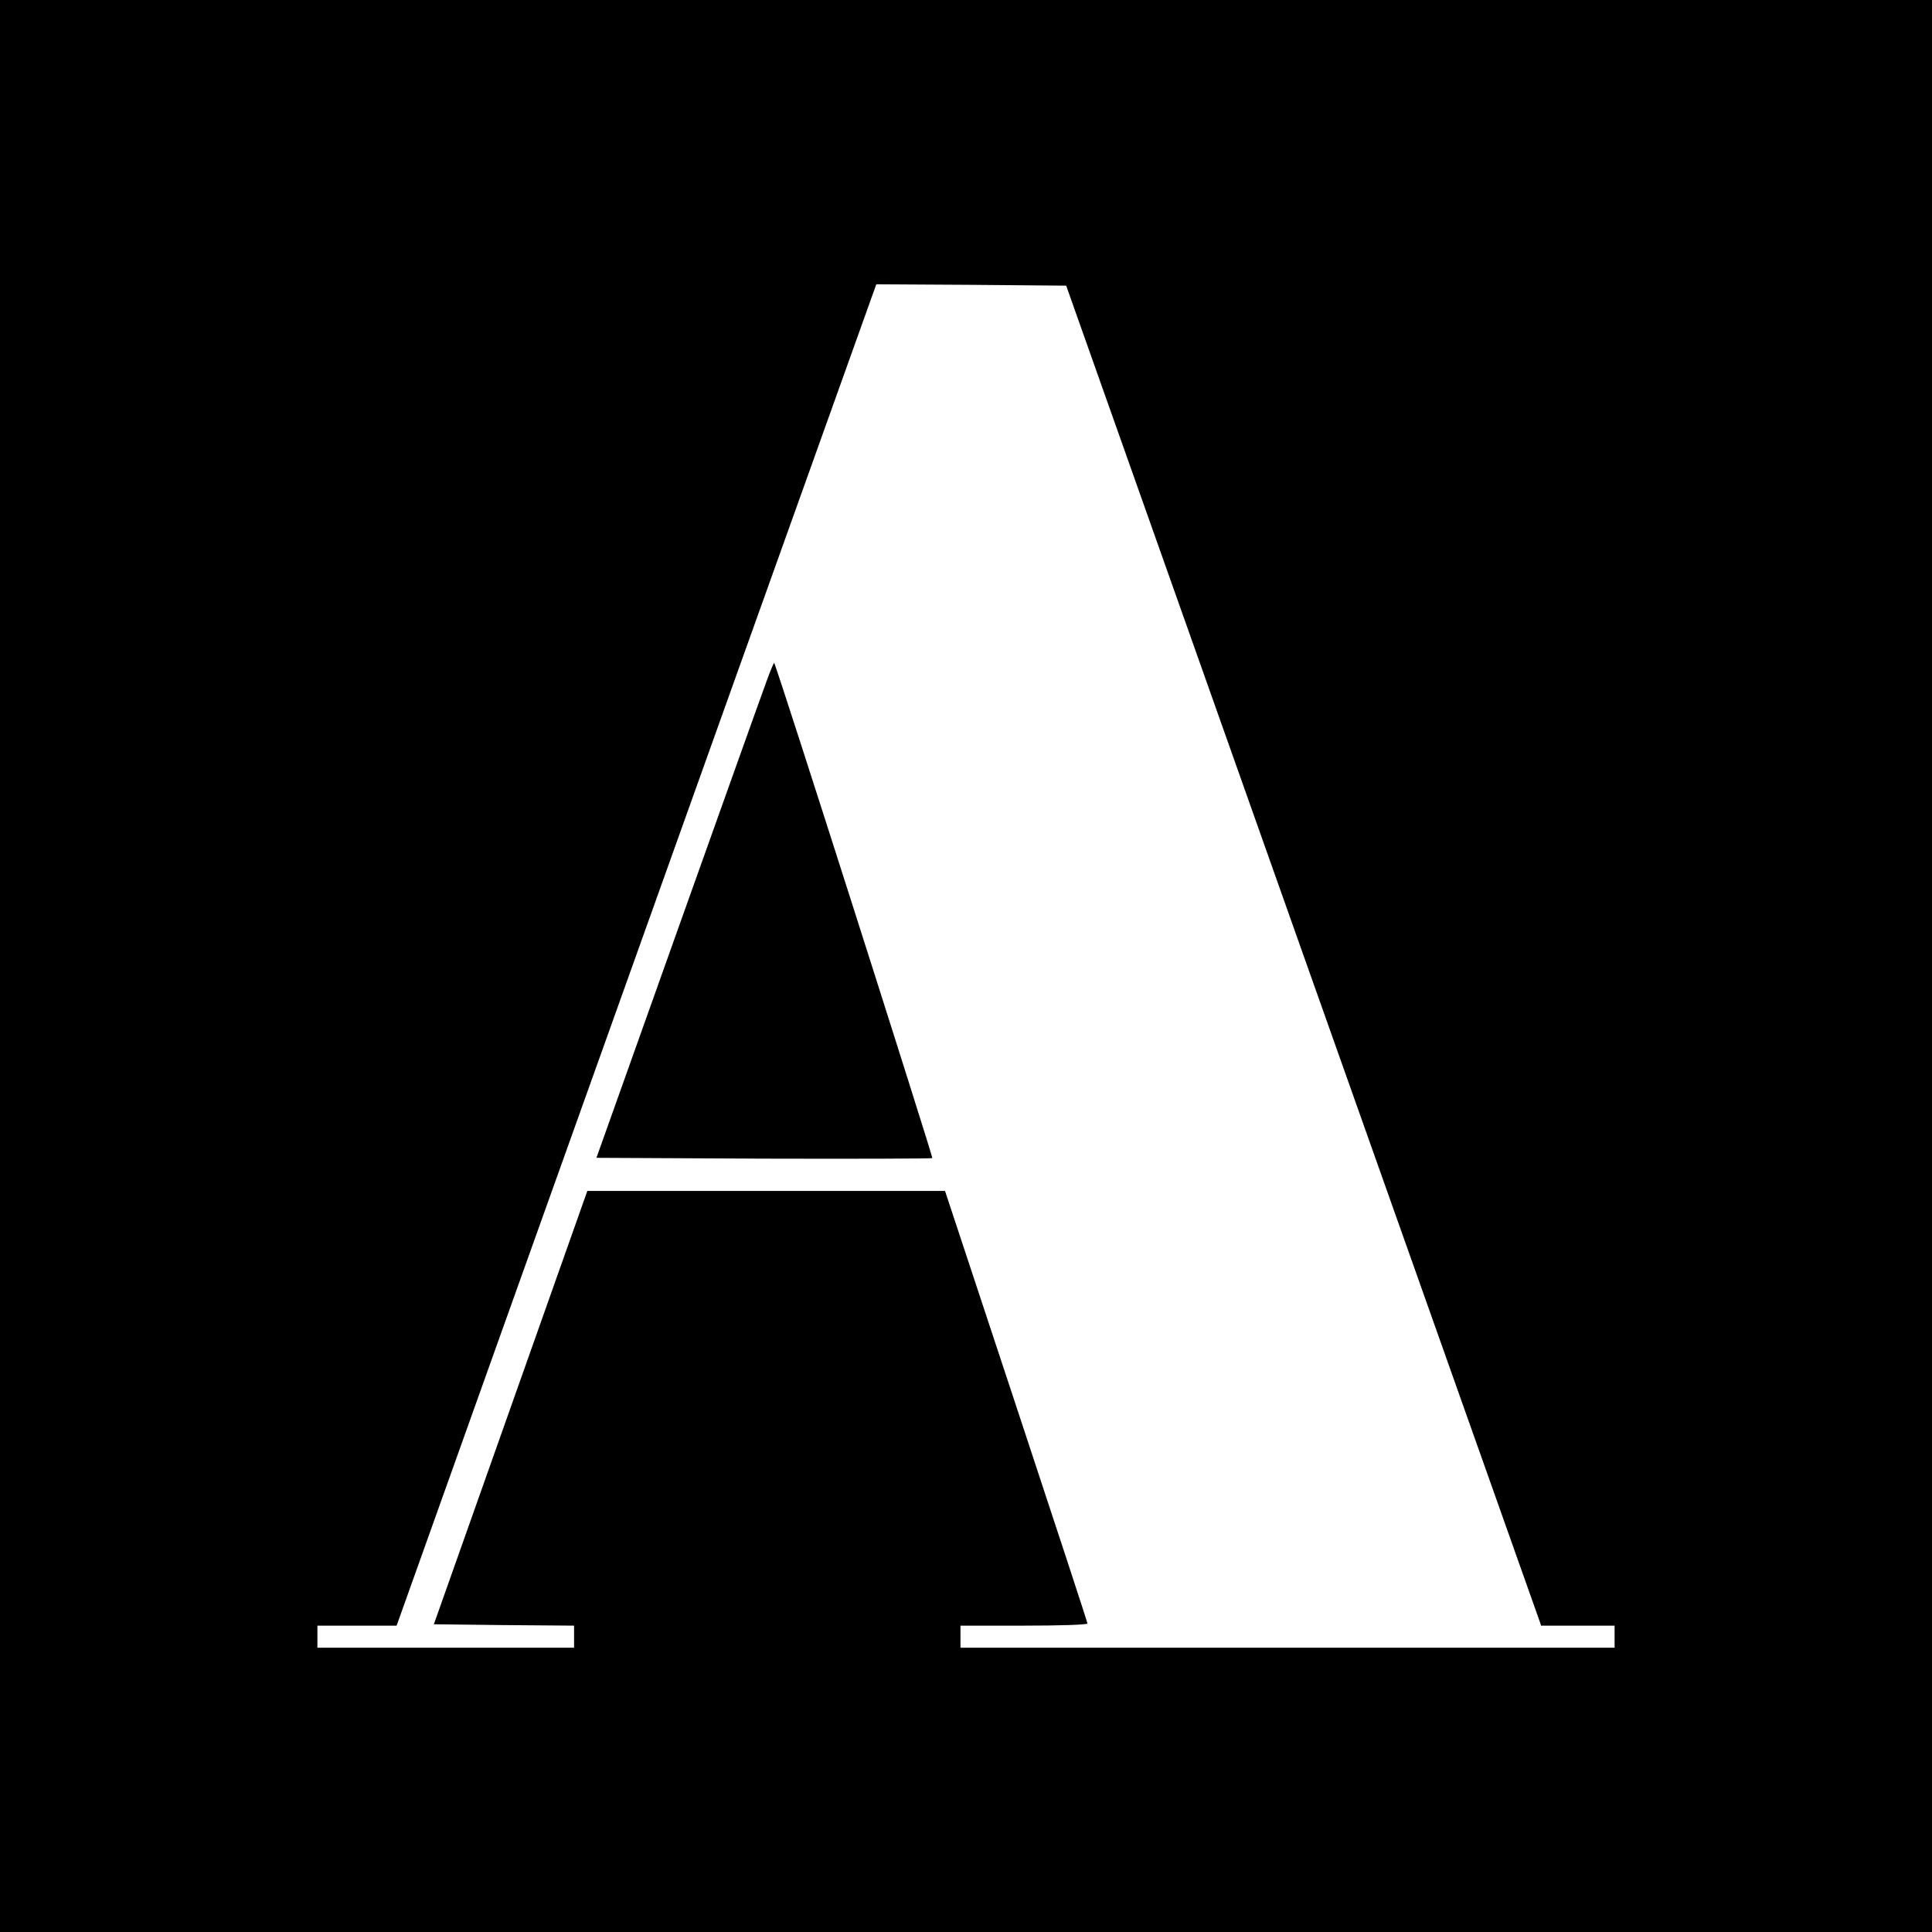
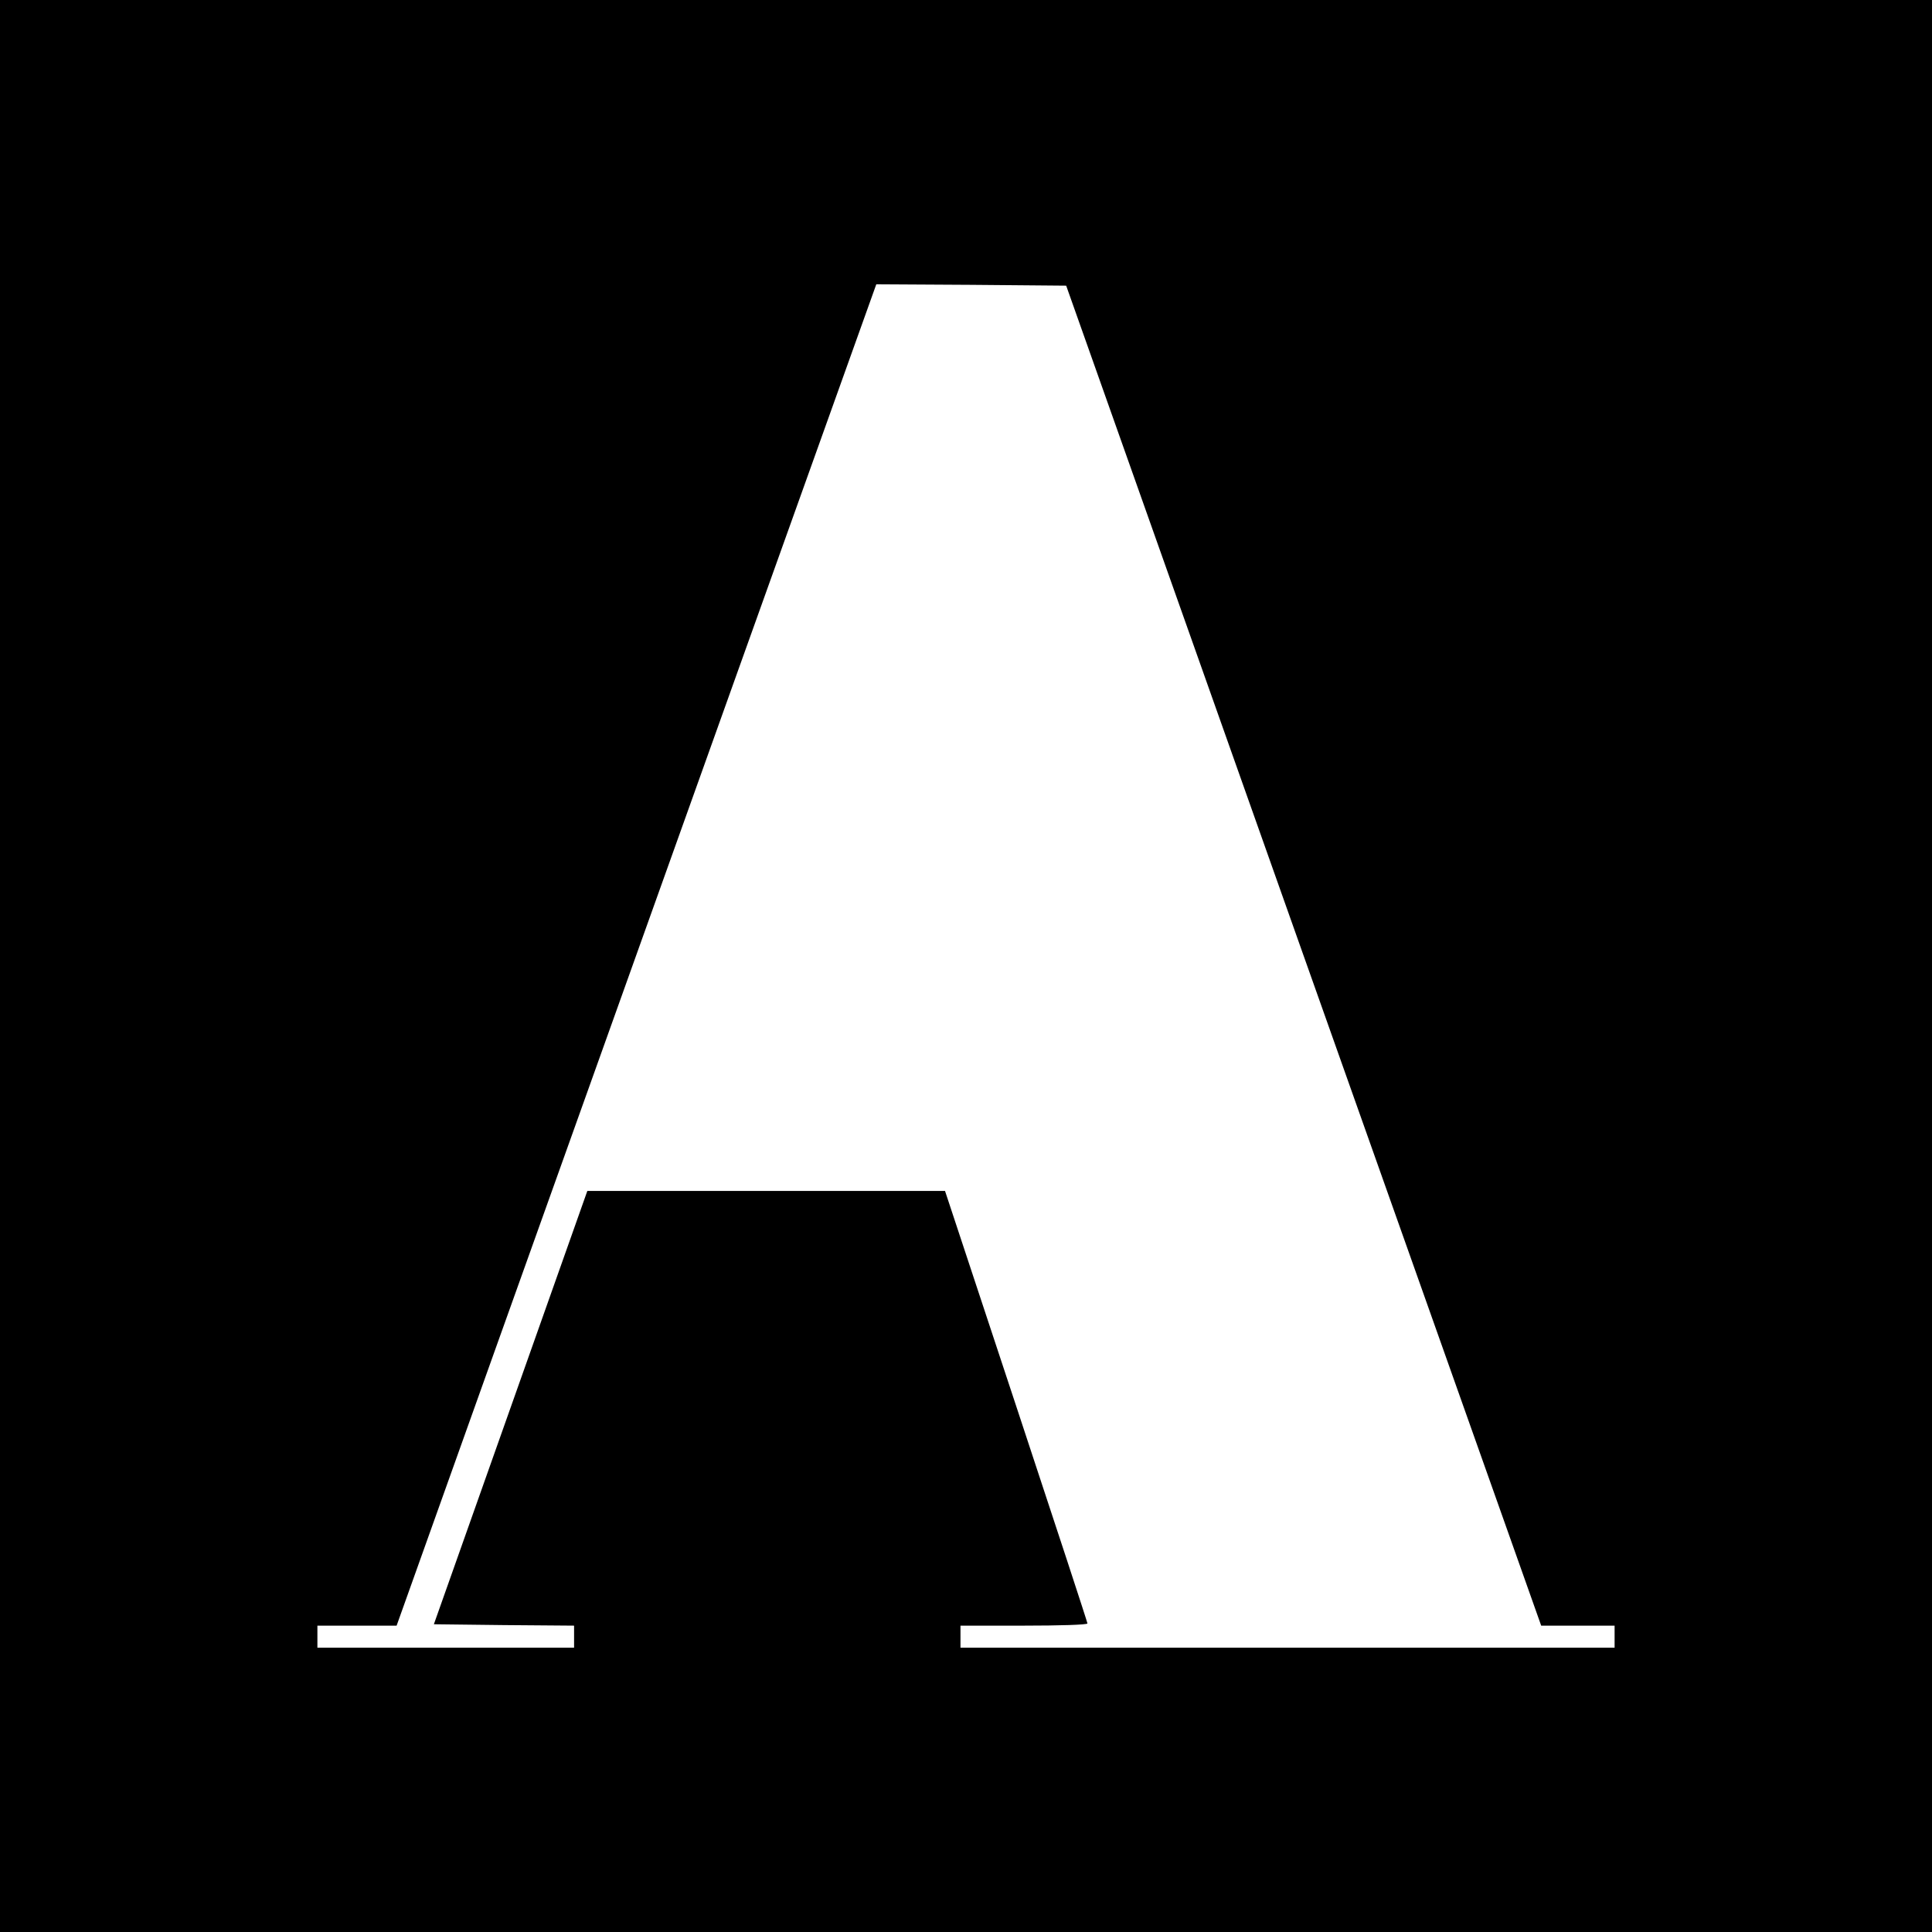
<svg xmlns="http://www.w3.org/2000/svg" version="1.0" width="700pt" height="700pt" viewBox="0 0 700 700" preserveAspectRatio="xMidYMid meet">
  <g transform="translate(0,700) scale(0.1,-0.1)" fill="#000000" stroke="none">
    <path d="M0 3500 l0 -3500 3500 0 3500 0 0 3500 0 3500 -3500 0 -3500 0 0 -3500z m4723 38 l861 -2428 133 0 133 0 0 -40 0 -40 -1185 0 -1185 0 0 40 0 40 230 0 c127 0 230 3 230 8 0 4 -116 358 -258 787 l-258 780 -648 0 -648 0 -278 -785 -278 -785 254 -3 254 -2 0 -40 0 -40 -465 0 -465 0 0 40 0 40 144 0 143 0 360 1008 c198 554 589 1647 869 2430 l509 1422 344 -2 344 -3 860 -2427z" />
-     <path d="M2776 4528 c-15 -40 -159 -444 -321 -898 l-294 -825 606 -3 c334 -1 608 0 611 2 3 4 -565 1786 -573 1794 -1 2 -15 -30 -29 -70z" />
  </g>
</svg>